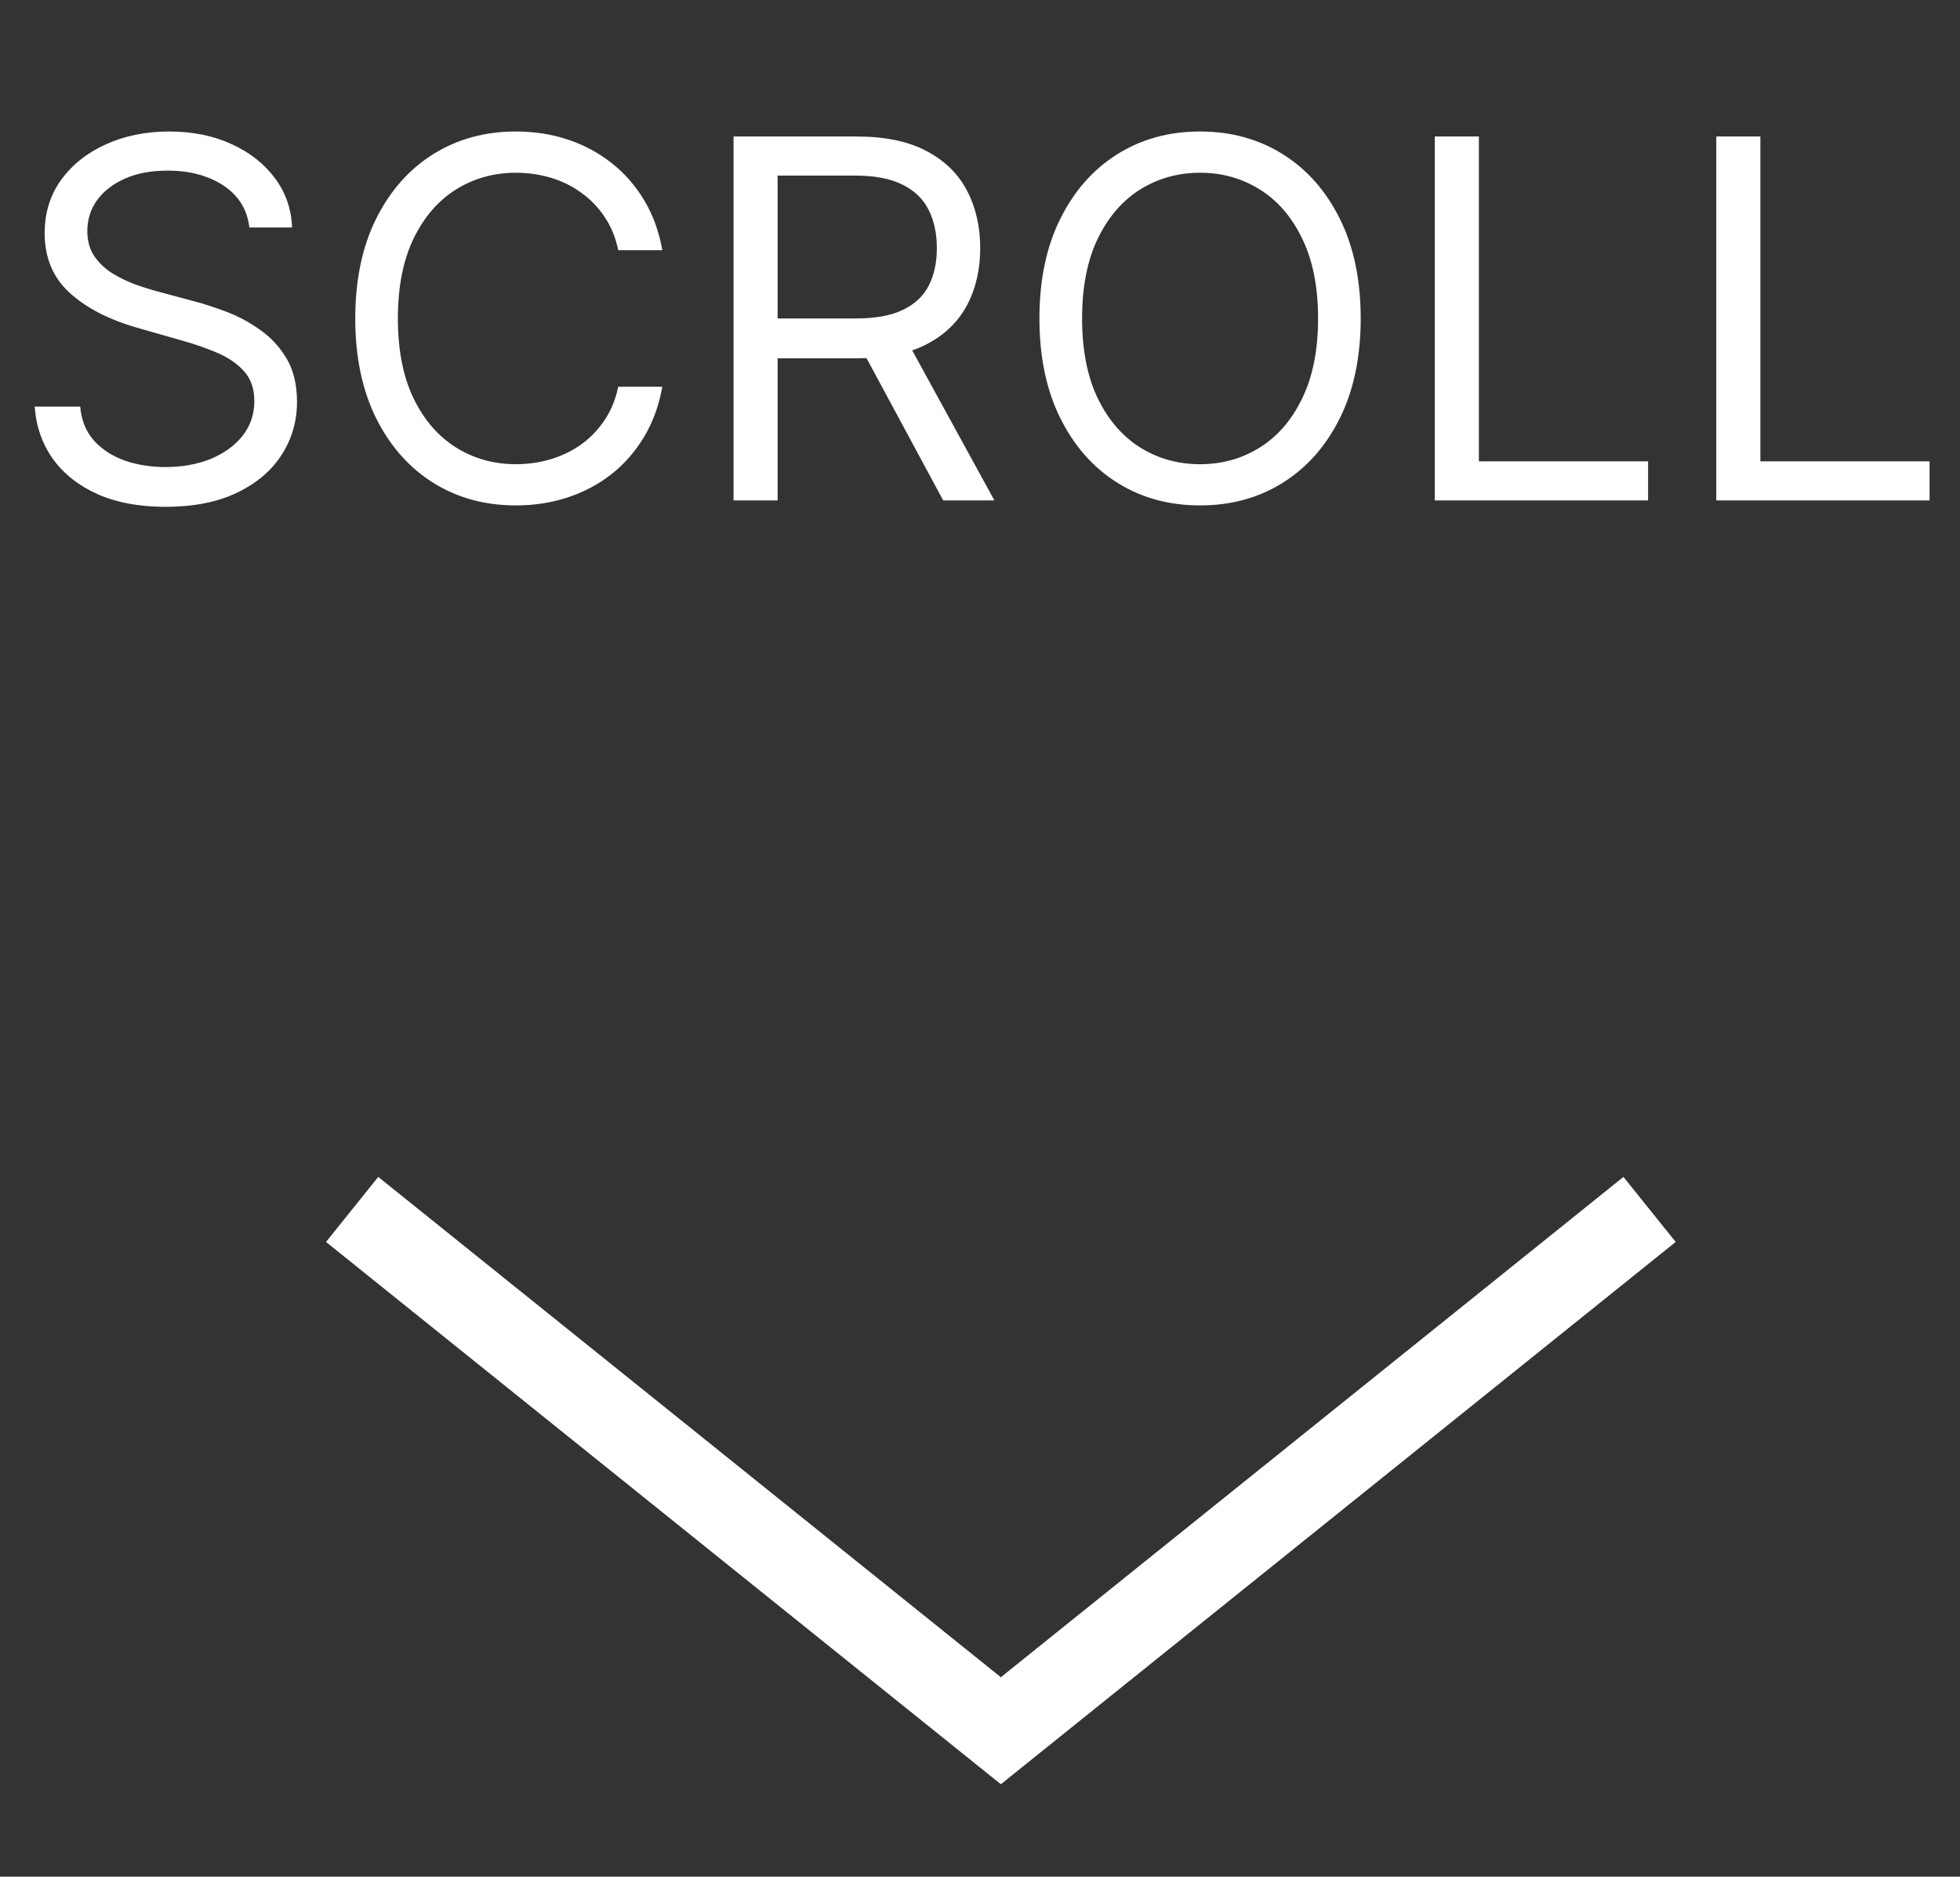
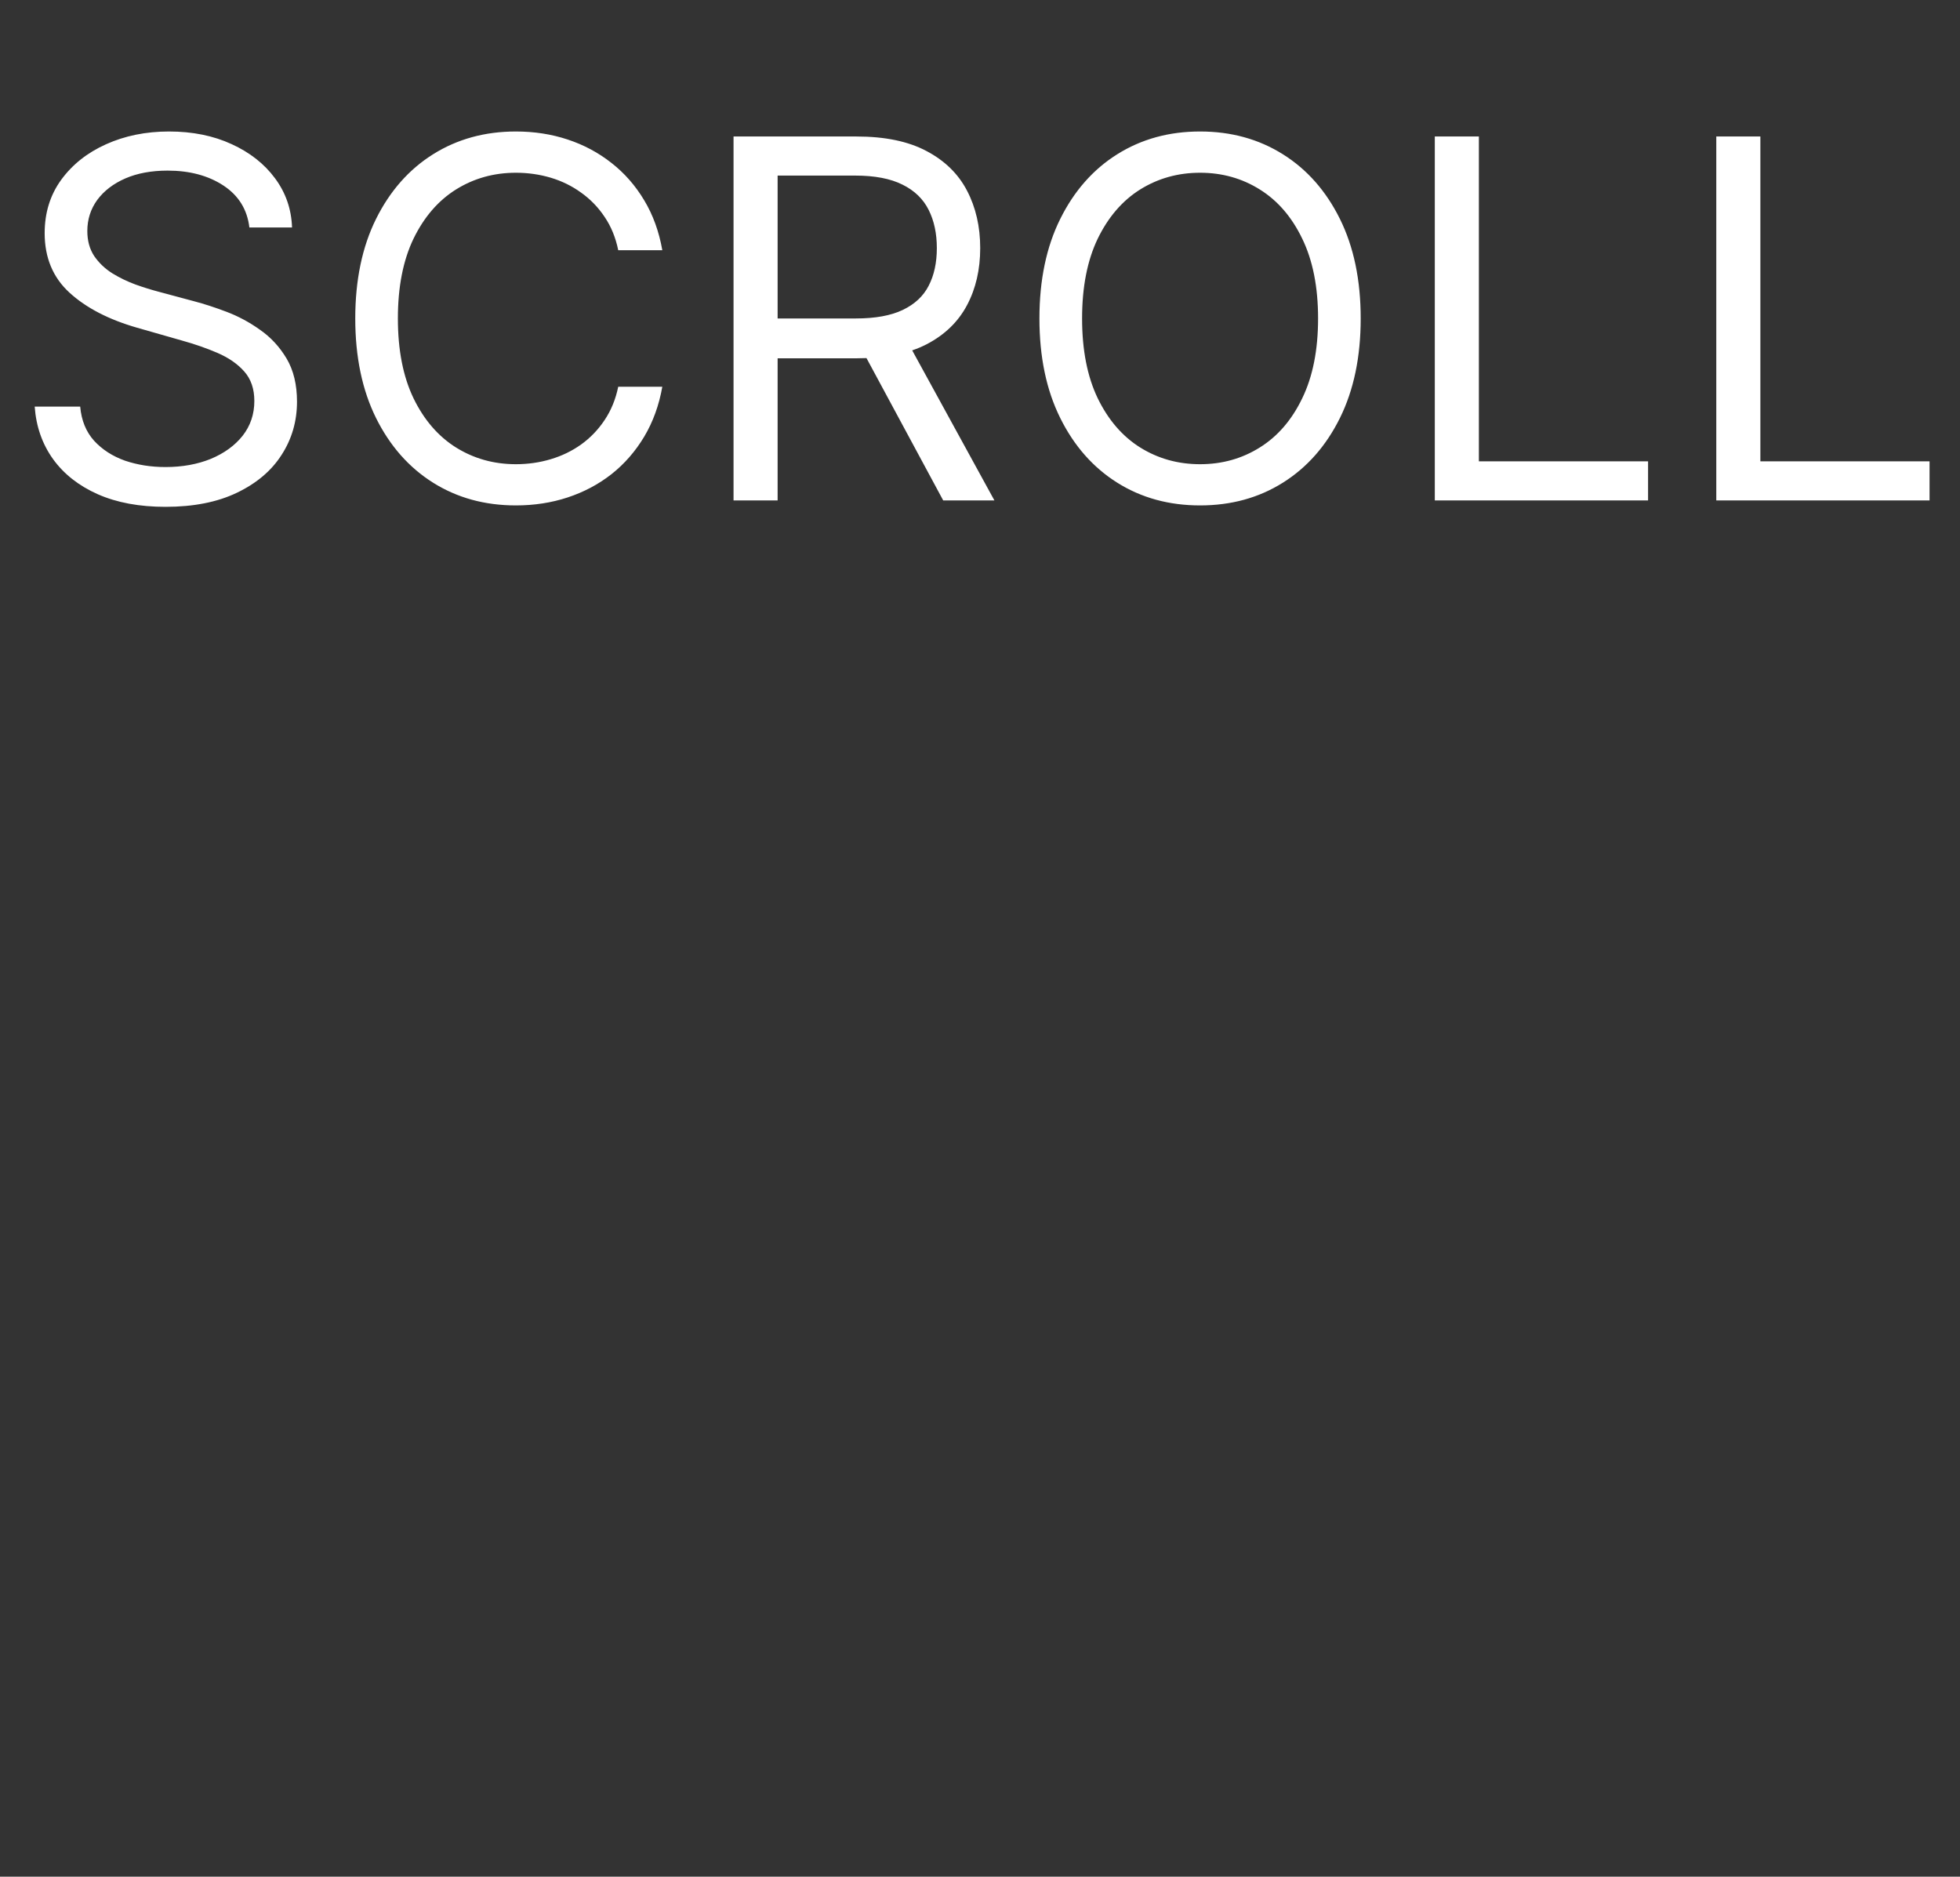
<svg xmlns="http://www.w3.org/2000/svg" width="47" height="45" viewBox="0 0 47 45" fill="none">
  <rect x="0" y="0" width="47" height="45" fill="#333333" stroke="none" />
-   <path d="M39.556 29L24 41.5L8.444 29" stroke="white" stroke-width="2" />
  <path d="M5.98 5.455C5.929 5.023 5.721 4.688 5.358 4.449C4.994 4.21 4.548 4.091 4.02 4.091C3.633 4.091 3.295 4.153 3.006 4.278C2.719 4.403 2.494 4.575 2.332 4.794C2.173 5.013 2.094 5.261 2.094 5.54C2.094 5.773 2.149 5.973 2.26 6.141C2.373 6.305 2.518 6.443 2.694 6.554C2.871 6.662 3.055 6.751 3.248 6.822C3.442 6.891 3.619 6.946 3.781 6.989L4.667 7.227C4.895 7.287 5.148 7.369 5.426 7.474C5.707 7.58 5.976 7.723 6.231 7.905C6.49 8.084 6.703 8.314 6.871 8.595C7.038 8.876 7.122 9.222 7.122 9.631C7.122 10.102 6.998 10.528 6.751 10.909C6.507 11.29 6.149 11.592 5.677 11.817C5.209 12.041 4.639 12.153 3.969 12.153C3.344 12.153 2.802 12.053 2.345 11.851C1.89 11.649 1.532 11.368 1.271 11.007C1.013 10.646 0.866 10.227 0.832 9.75H1.923C1.952 10.079 2.062 10.352 2.256 10.568C2.452 10.781 2.699 10.94 2.997 11.046C3.298 11.148 3.622 11.199 3.969 11.199C4.372 11.199 4.734 11.133 5.055 11.003C5.376 10.869 5.63 10.685 5.818 10.449C6.005 10.21 6.099 9.932 6.099 9.614C6.099 9.324 6.018 9.088 5.856 8.906C5.694 8.724 5.481 8.577 5.217 8.463C4.953 8.349 4.667 8.25 4.361 8.165L3.287 7.858C2.605 7.662 2.065 7.382 1.667 7.018C1.27 6.655 1.071 6.179 1.071 5.591C1.071 5.102 1.203 4.676 1.467 4.312C1.734 3.946 2.092 3.662 2.541 3.46C2.993 3.256 3.497 3.153 4.054 3.153C4.616 3.153 5.116 3.254 5.554 3.456C5.991 3.655 6.338 3.928 6.594 4.274C6.852 4.621 6.988 5.014 7.003 5.455H5.98ZM15.882 6H14.825C14.763 5.696 14.654 5.429 14.497 5.199C14.344 4.969 14.156 4.776 13.935 4.619C13.716 4.46 13.473 4.341 13.206 4.261C12.939 4.182 12.661 4.142 12.371 4.142C11.842 4.142 11.364 4.276 10.935 4.543C10.509 4.81 10.169 5.203 9.916 5.723C9.666 6.243 9.541 6.881 9.541 7.636C9.541 8.392 9.666 9.03 9.916 9.55C10.169 10.07 10.509 10.463 10.935 10.73C11.364 10.997 11.842 11.131 12.371 11.131C12.661 11.131 12.939 11.091 13.206 11.011C13.473 10.932 13.716 10.814 13.935 10.658C14.156 10.499 14.344 10.304 14.497 10.074C14.654 9.841 14.763 9.574 14.825 9.273H15.882C15.803 9.719 15.658 10.118 15.448 10.47C15.237 10.822 14.976 11.122 14.664 11.369C14.351 11.614 14 11.8 13.611 11.928C13.225 12.055 12.811 12.119 12.371 12.119C11.627 12.119 10.965 11.938 10.385 11.574C9.806 11.21 9.35 10.693 9.017 10.023C8.685 9.352 8.519 8.557 8.519 7.636C8.519 6.716 8.685 5.92 9.017 5.25C9.35 4.58 9.806 4.062 10.385 3.699C10.965 3.335 11.627 3.153 12.371 3.153C12.811 3.153 13.225 3.217 13.611 3.345C14 3.473 14.351 3.661 14.664 3.908C14.976 4.152 15.237 4.45 15.448 4.803C15.658 5.152 15.803 5.551 15.882 6ZM17.59 12V3.273H20.539C21.221 3.273 21.78 3.389 22.218 3.622C22.655 3.852 22.979 4.169 23.189 4.572C23.4 4.976 23.505 5.435 23.505 5.949C23.505 6.463 23.4 6.919 23.189 7.317C22.979 7.714 22.657 8.027 22.222 8.254C21.788 8.479 21.232 8.591 20.556 8.591H18.17V7.636H20.522C20.988 7.636 21.363 7.568 21.647 7.432C21.934 7.295 22.141 7.102 22.269 6.852C22.4 6.599 22.465 6.298 22.465 5.949C22.465 5.599 22.4 5.294 22.269 5.033C22.138 4.771 21.93 4.57 21.643 4.428C21.356 4.283 20.976 4.21 20.505 4.21H18.647V12H17.59ZM21.698 8.08L23.846 12H22.618L20.505 8.08H21.698ZM32.629 7.636C32.629 8.557 32.463 9.352 32.131 10.023C31.799 10.693 31.343 11.21 30.763 11.574C30.183 11.938 29.521 12.119 28.777 12.119C28.033 12.119 27.371 11.938 26.791 11.574C26.212 11.21 25.756 10.693 25.424 10.023C25.091 9.352 24.925 8.557 24.925 7.636C24.925 6.716 25.091 5.92 25.424 5.25C25.756 4.58 26.212 4.062 26.791 3.699C27.371 3.335 28.033 3.153 28.777 3.153C29.521 3.153 30.183 3.335 30.763 3.699C31.343 4.062 31.799 4.58 32.131 5.25C32.463 5.92 32.629 6.716 32.629 7.636ZM31.607 7.636C31.607 6.881 31.48 6.243 31.227 5.723C30.977 5.203 30.638 4.81 30.209 4.543C29.783 4.276 29.306 4.142 28.777 4.142C28.249 4.142 27.77 4.276 27.341 4.543C26.915 4.81 26.576 5.203 26.323 5.723C26.073 6.243 25.948 6.881 25.948 7.636C25.948 8.392 26.073 9.03 26.323 9.55C26.576 10.07 26.915 10.463 27.341 10.73C27.77 10.997 28.249 11.131 28.777 11.131C29.306 11.131 29.783 10.997 30.209 10.73C30.638 10.463 30.977 10.07 31.227 9.55C31.48 9.03 31.607 8.392 31.607 7.636ZM34.406 12V3.273H35.463V11.062H39.52V12H34.406ZM41.156 12V3.273H42.213V11.062H46.27V12H41.156Z" fill="white" />
</svg>